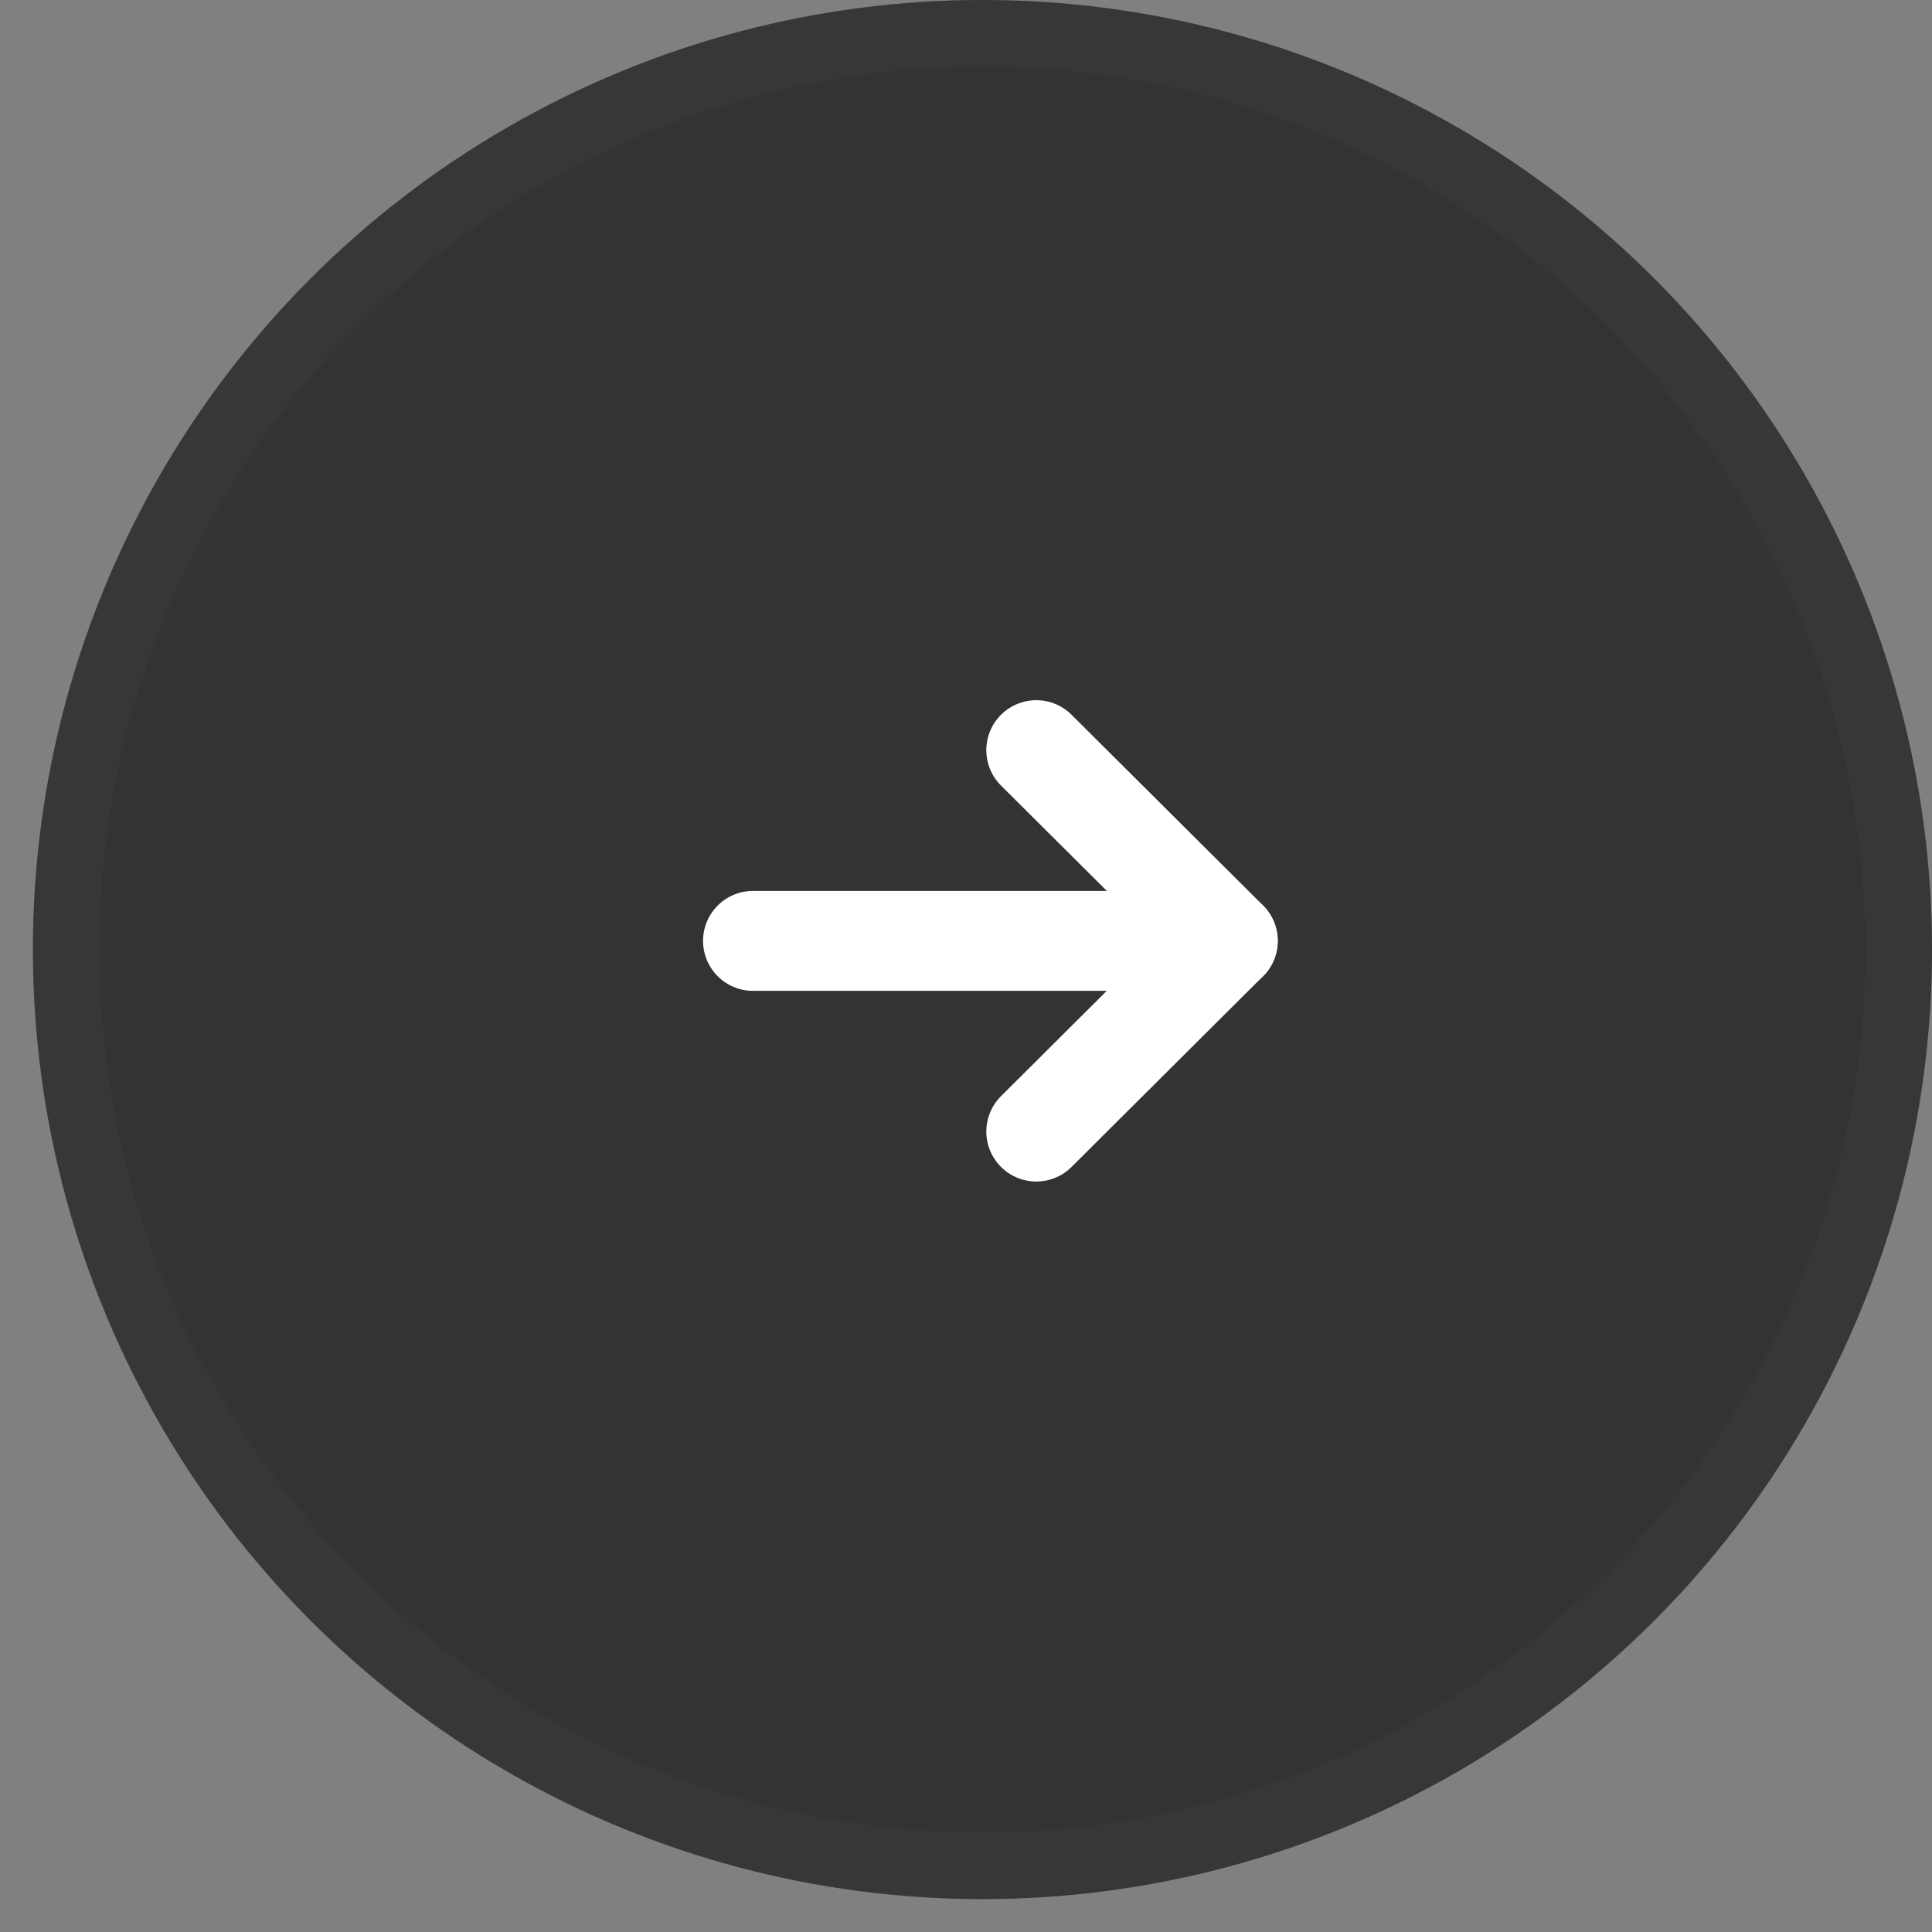
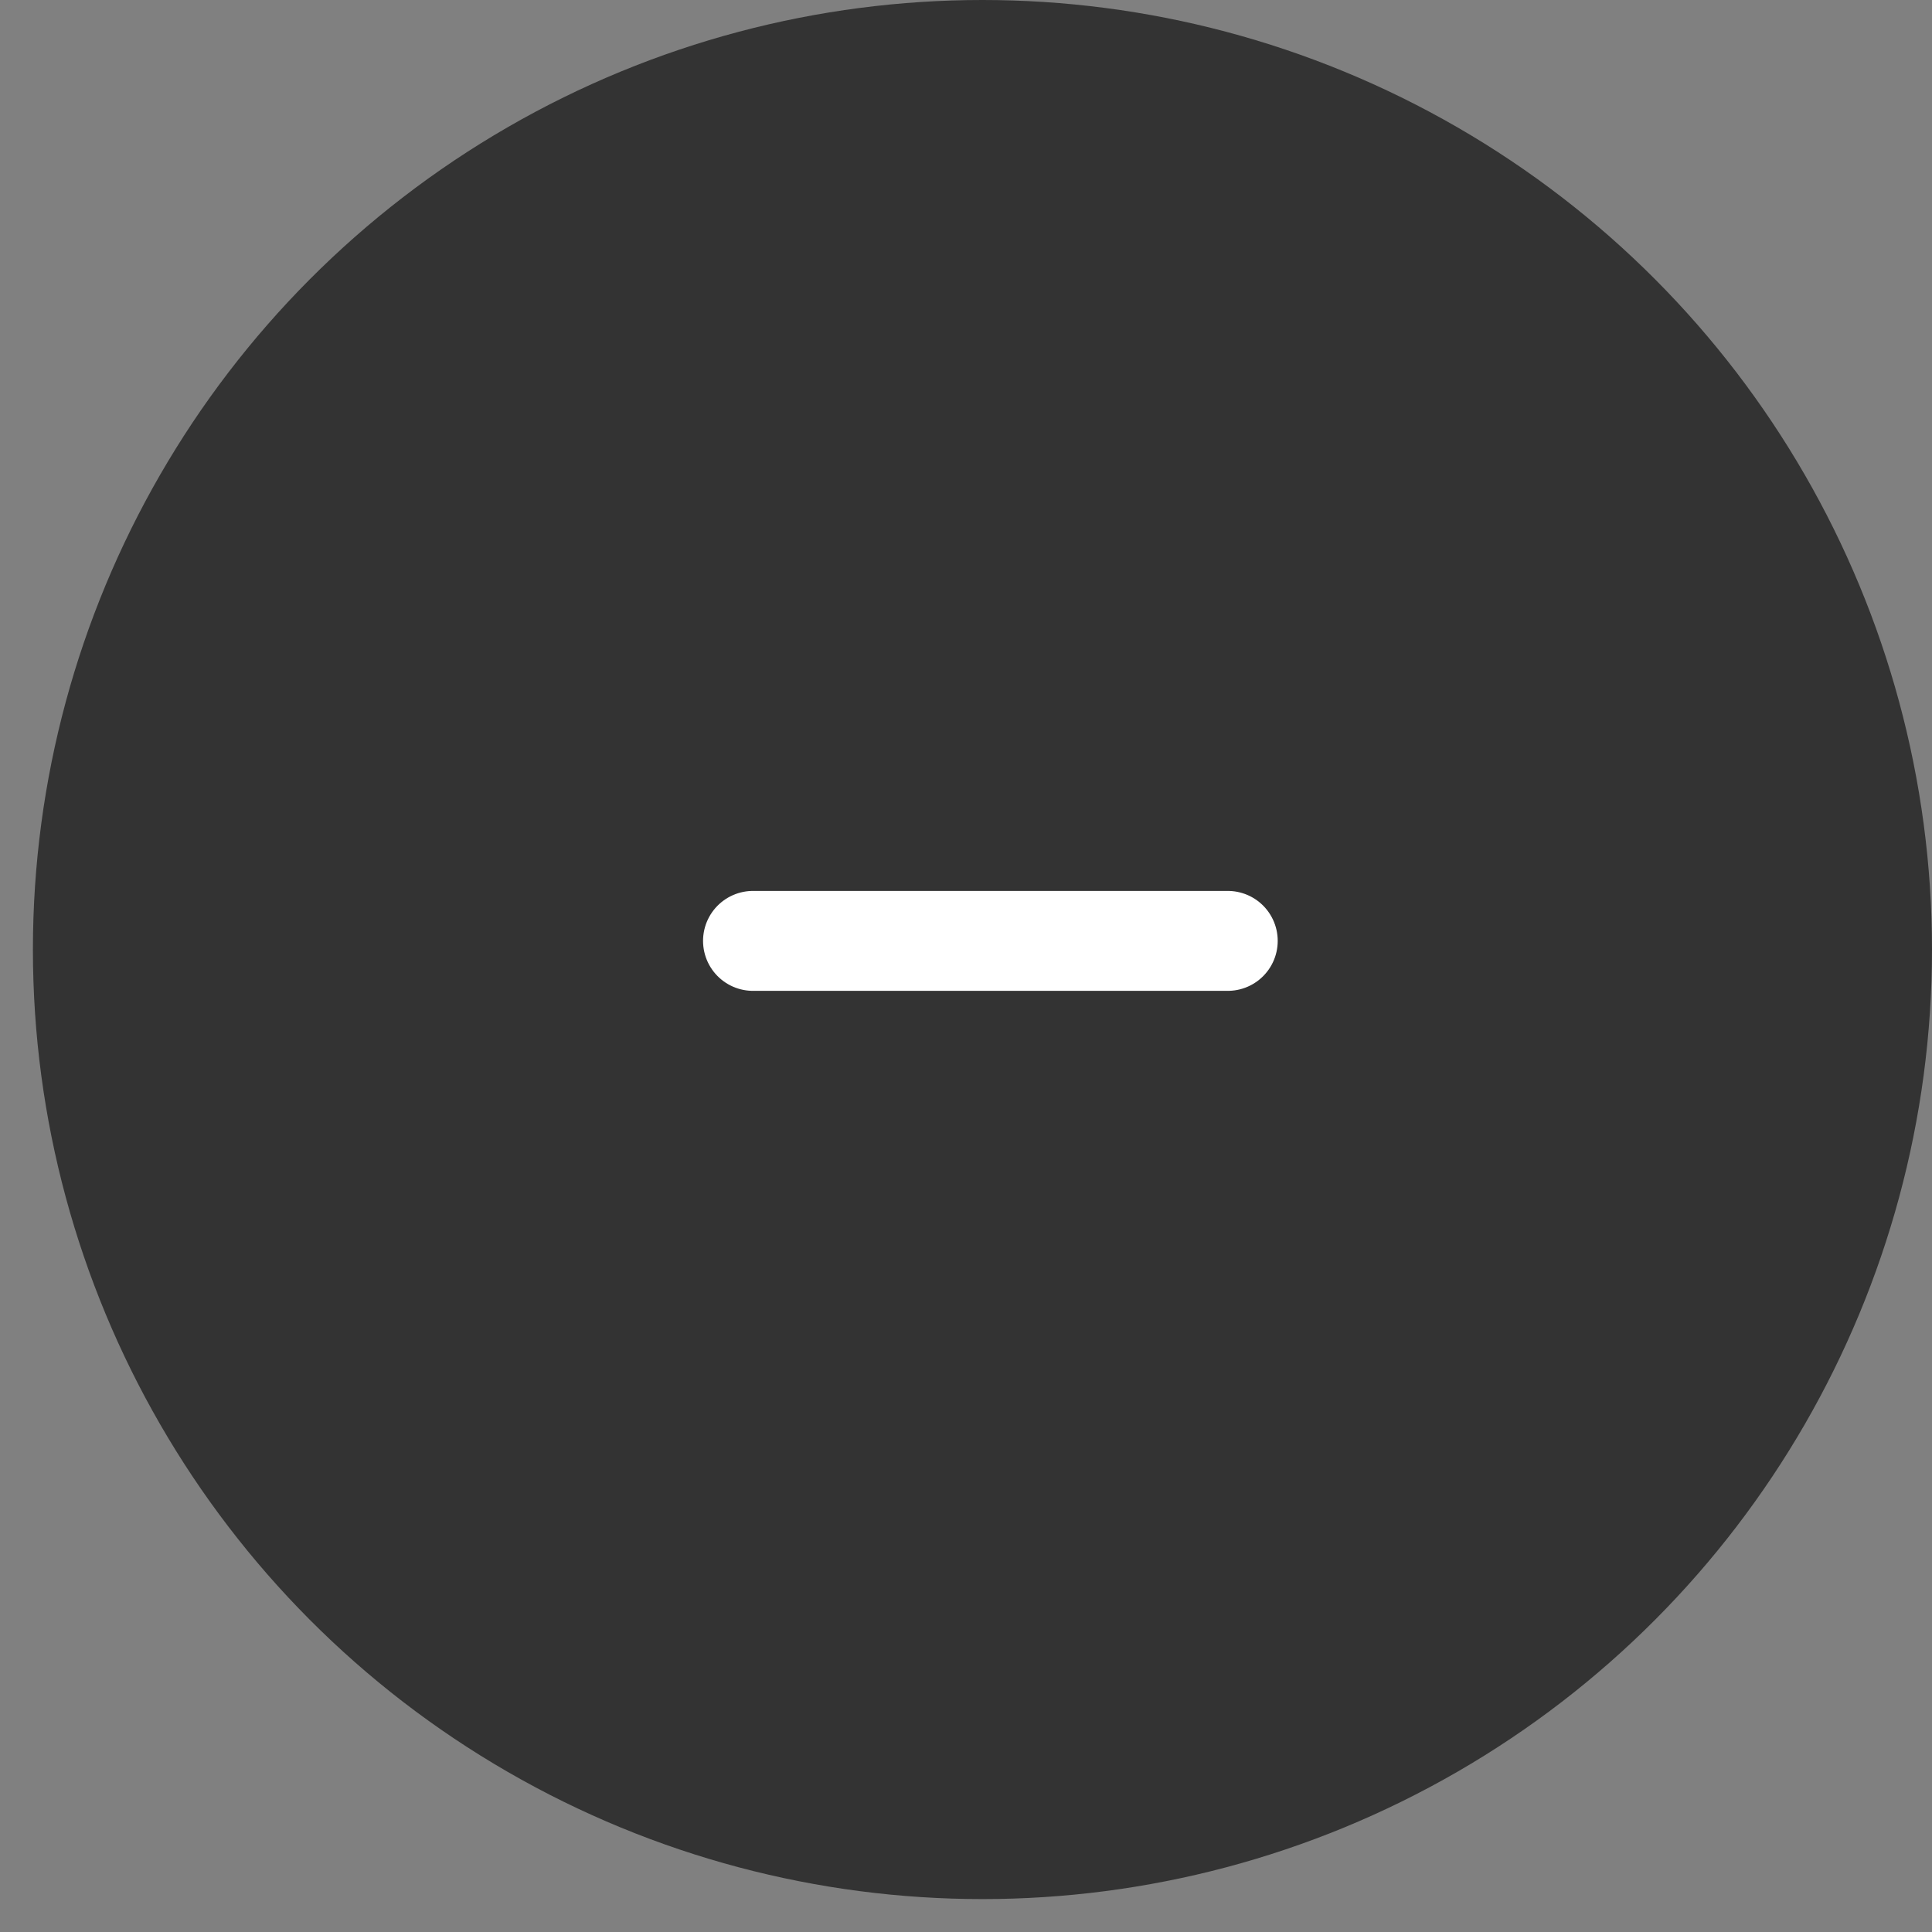
<svg xmlns="http://www.w3.org/2000/svg" width="29" height="29" viewBox="0 0 29 29" fill="none">
  <rect x="0" y="0" width="29" height="29" fill="#808080" stroke="none" />
  <circle cx="14.747" cy="14.253" r="14.253" fill="#333333" />
-   <circle cx="14.747" cy="14.253" r="13.753" stroke="#4A4851" stroke-opacity="0.2" />
  <path d="M18.429 14.123H11.303" stroke="white" stroke-width="1.5" stroke-linecap="round" stroke-linejoin="round" />
-   <path d="M15.555 11.26L18.429 14.122L15.555 16.985" stroke="white" stroke-width="1.5" stroke-linecap="round" stroke-linejoin="round" />
</svg>